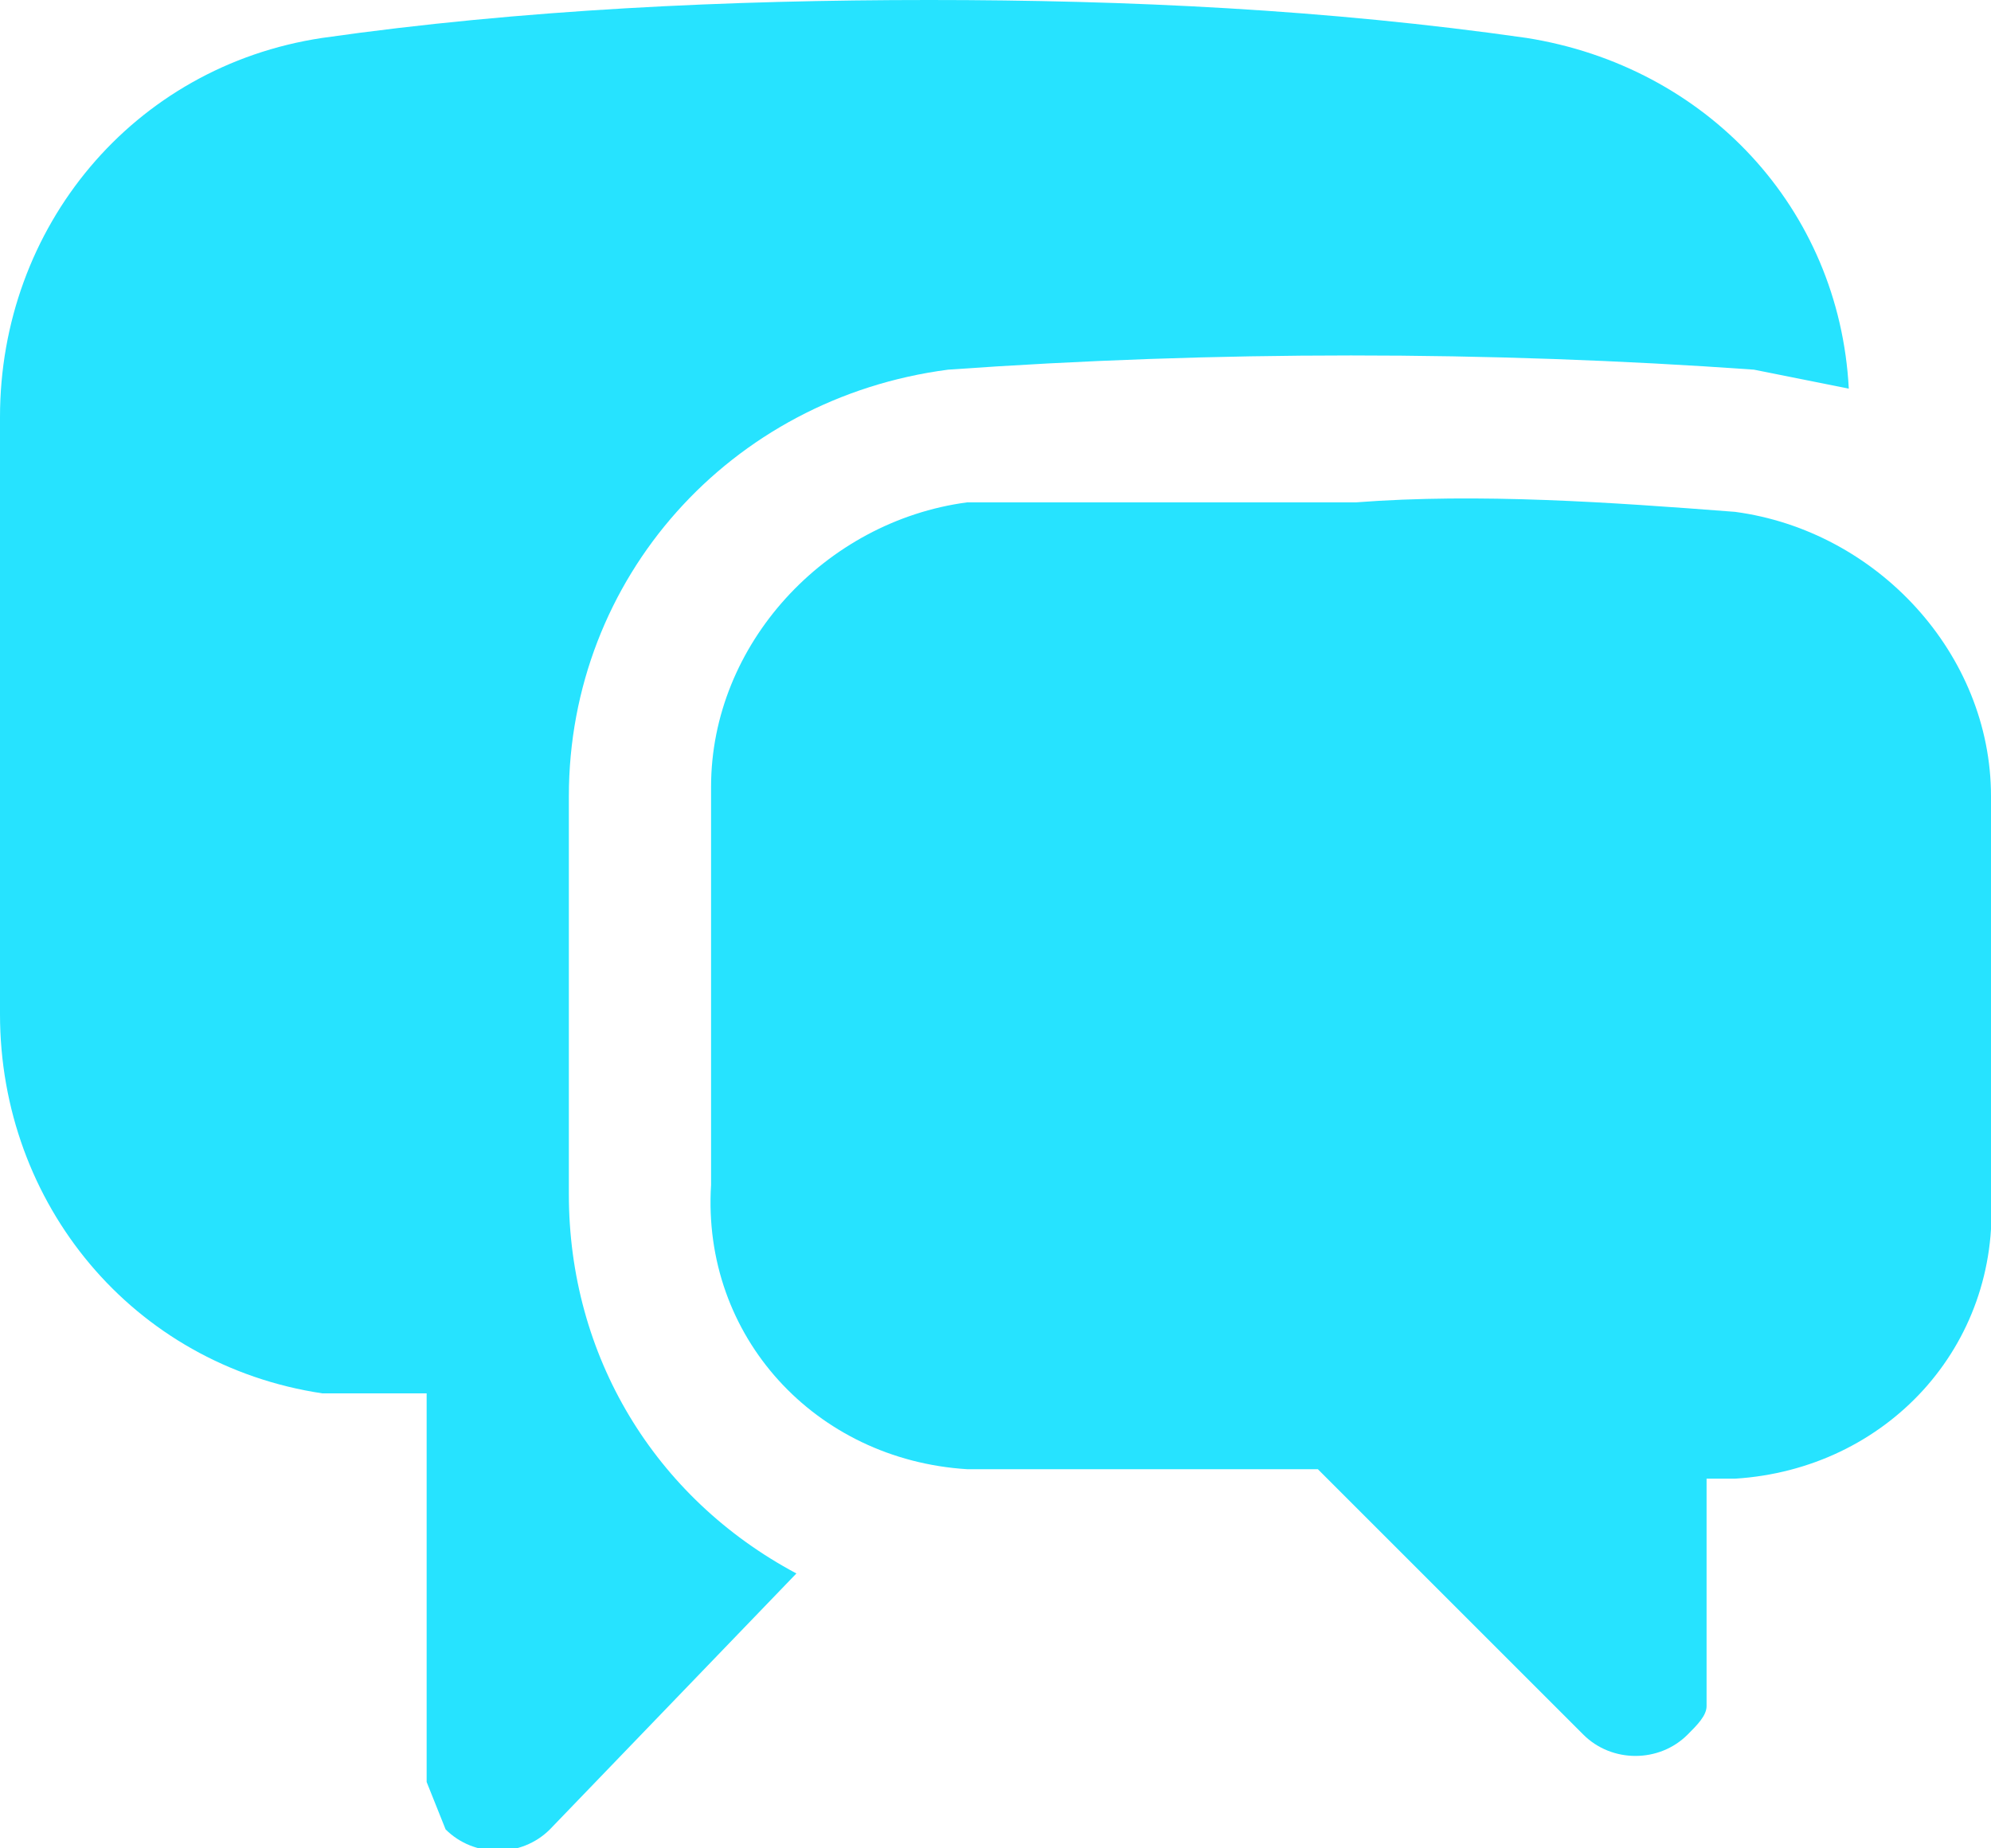
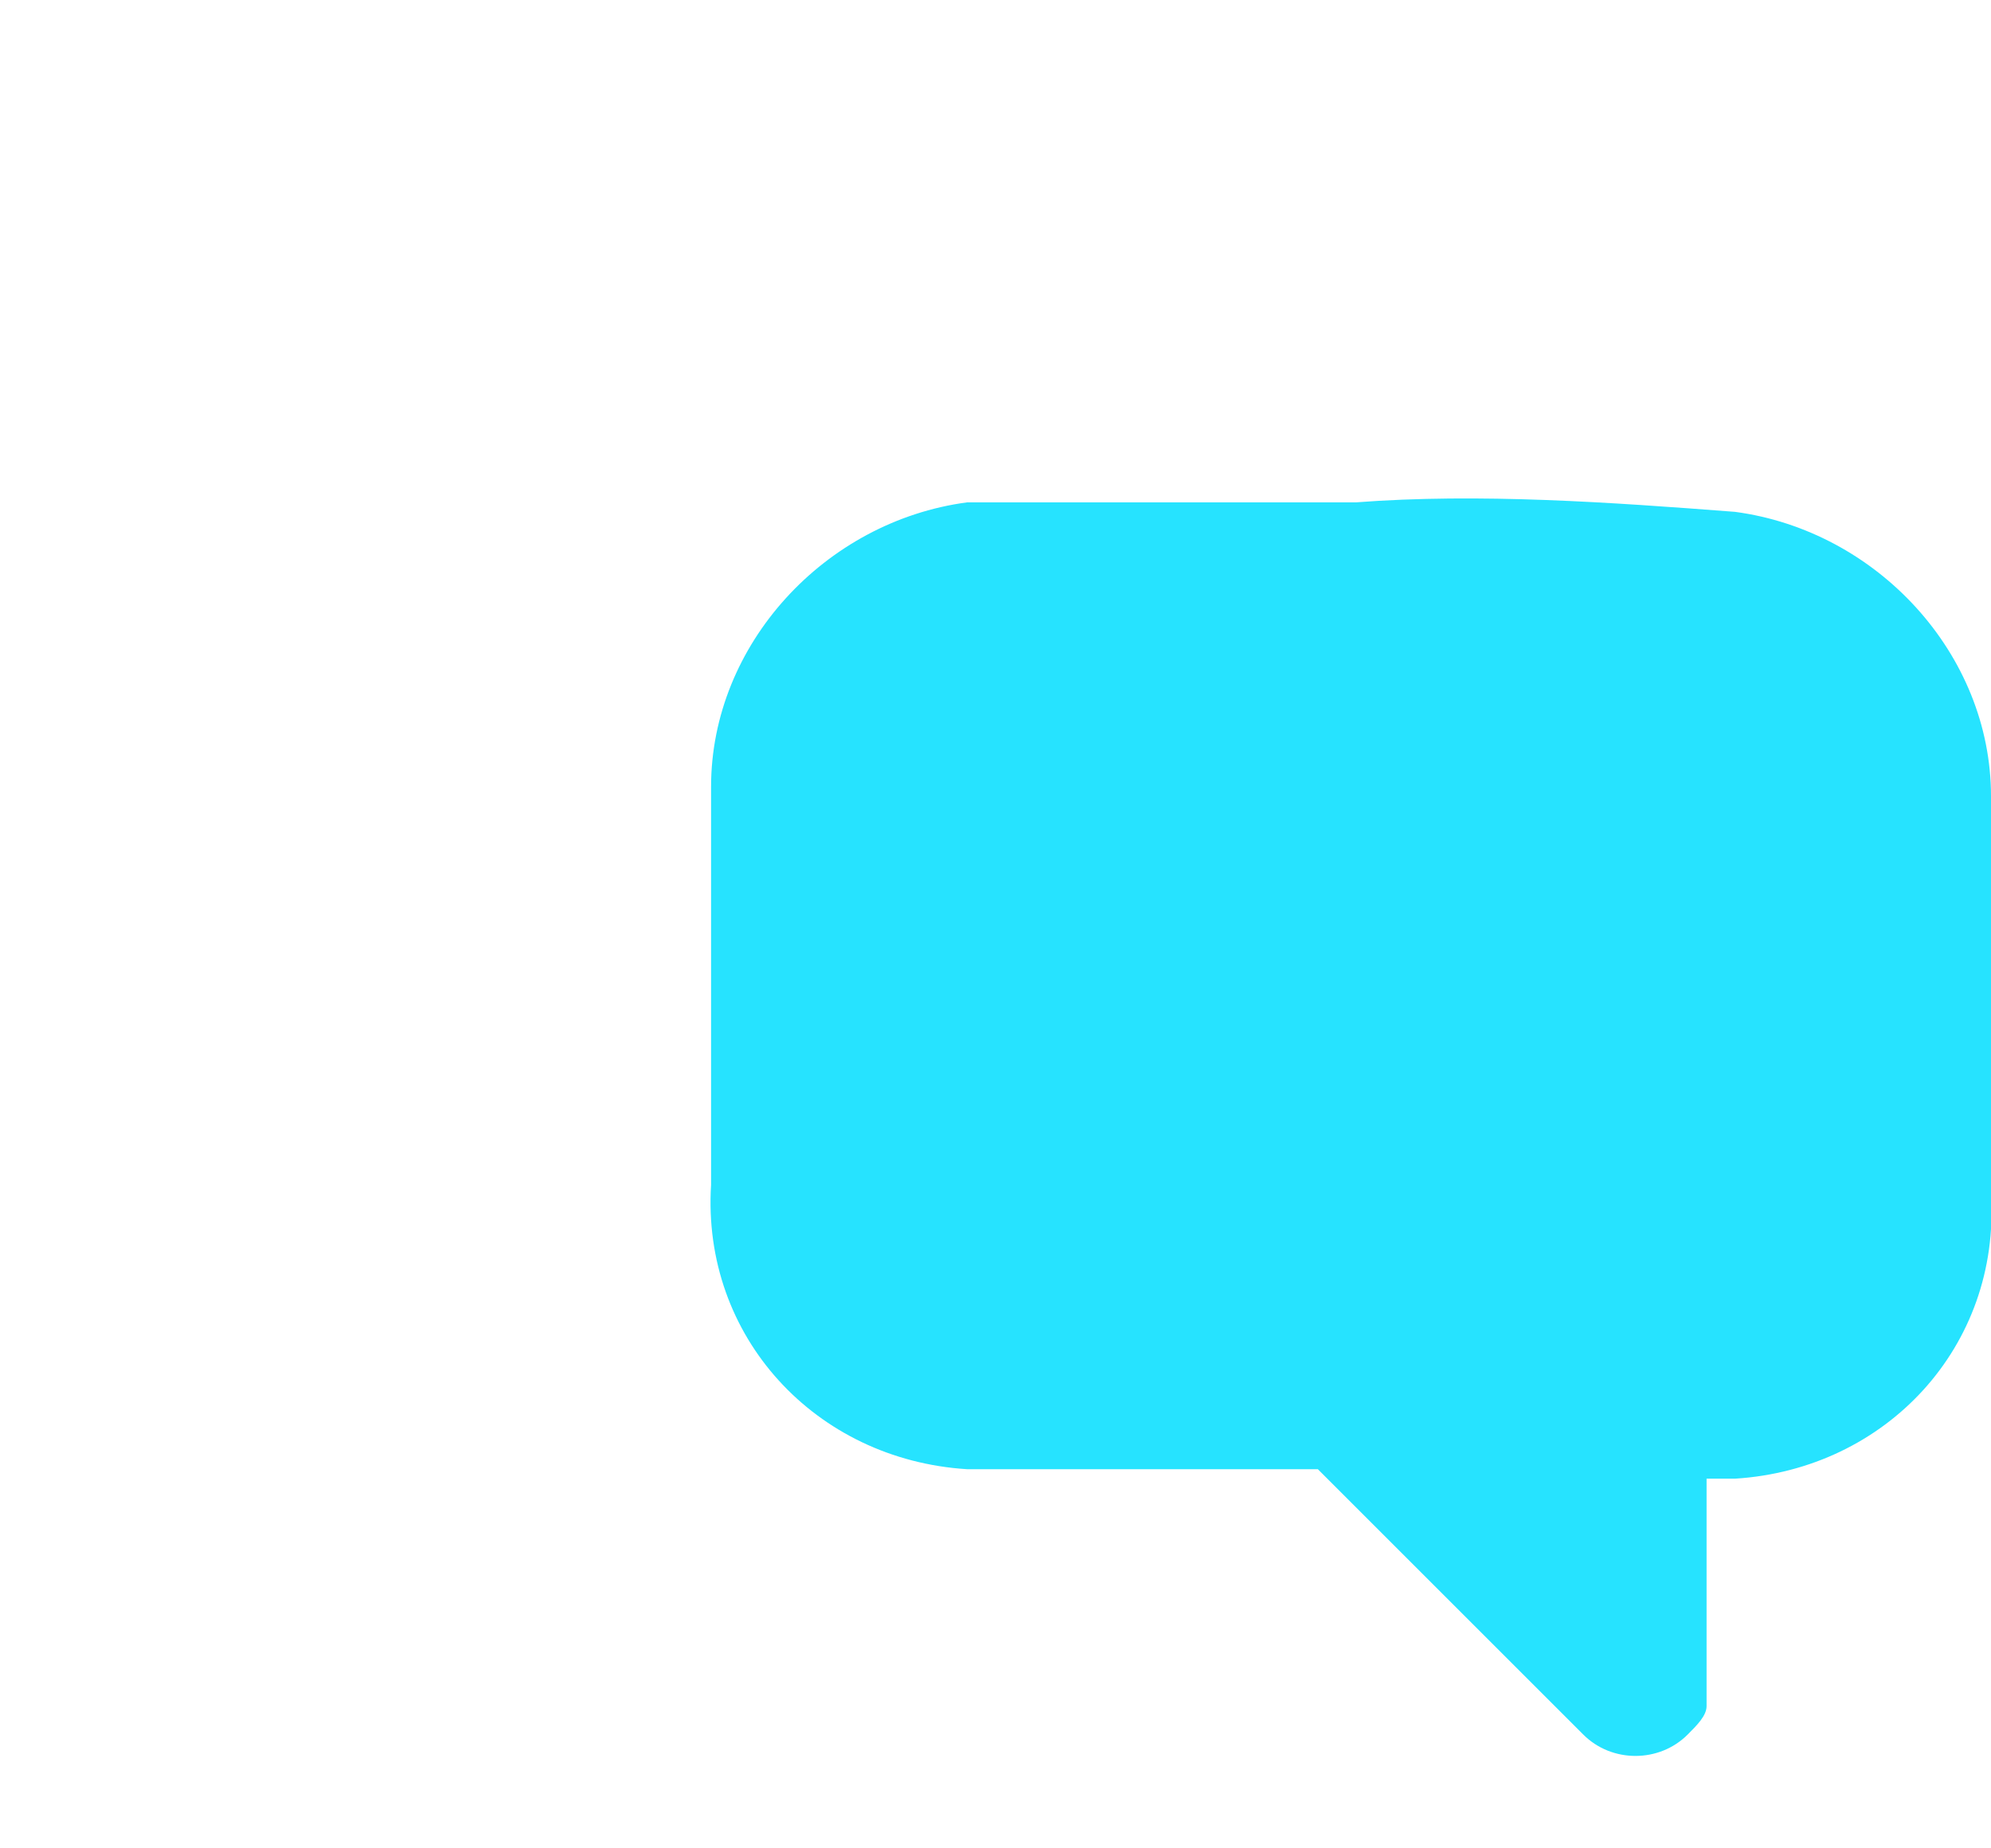
<svg xmlns="http://www.w3.org/2000/svg" version="1.1" id="图层_1" x="0px" y="0px" viewBox="0 0 21 19.5" style="enable-background:new 0 0 21 19.5;" xml:space="preserve">
  <style type="text/css">
	.st0{fill:#26E3FF;}
</style>
  <title>chat</title>
  <g id="bdef7706-fbc5-401f-8da7-e75688db1011">
    <g id="fe01aa5e-abe4-4d53-8e8f-2fbb7af7eff1">
-       <path class="st0" d="M3.4,0.4C5.5,0.1,7.7,0,9.8,0c2.1,0,4.2,0.1,6.3,0.4c1.9,0.3,3.3,1.8,3.4,3.7l-1-0.2c-2.8-0.2-5.7-0.2-8.5,0    C7.7,4.2,6,6.1,6,8.4v4.2c0,1.7,0.9,3.2,2.4,4l-2.6,2.7c-0.3,0.3-0.8,0.3-1.1,0l-0.2-0.5v-4.1H3.4c-2-0.3-3.4-2-3.4-4V4.4    C0,2.4,1.4,0.7,3.4,0.4z" />
      <path class="st0" d="M14.3,5.3h-4.1c-1.5,0.2-2.7,1.5-2.7,3v4.2c-0.1,1.6,1.1,2.9,2.7,3h3.7l2.8,2.8c0.3,0.3,0.8,0.3,1.1,0    c0.1-0.1,0.2-0.2,0.2-0.3v-2.4h0.3c1.6-0.1,2.8-1.4,2.7-3V8.4c0-1.5-1.2-2.8-2.7-3C17,5.3,15.6,5.2,14.3,5.3z" />
    </g>
  </g>
</svg>